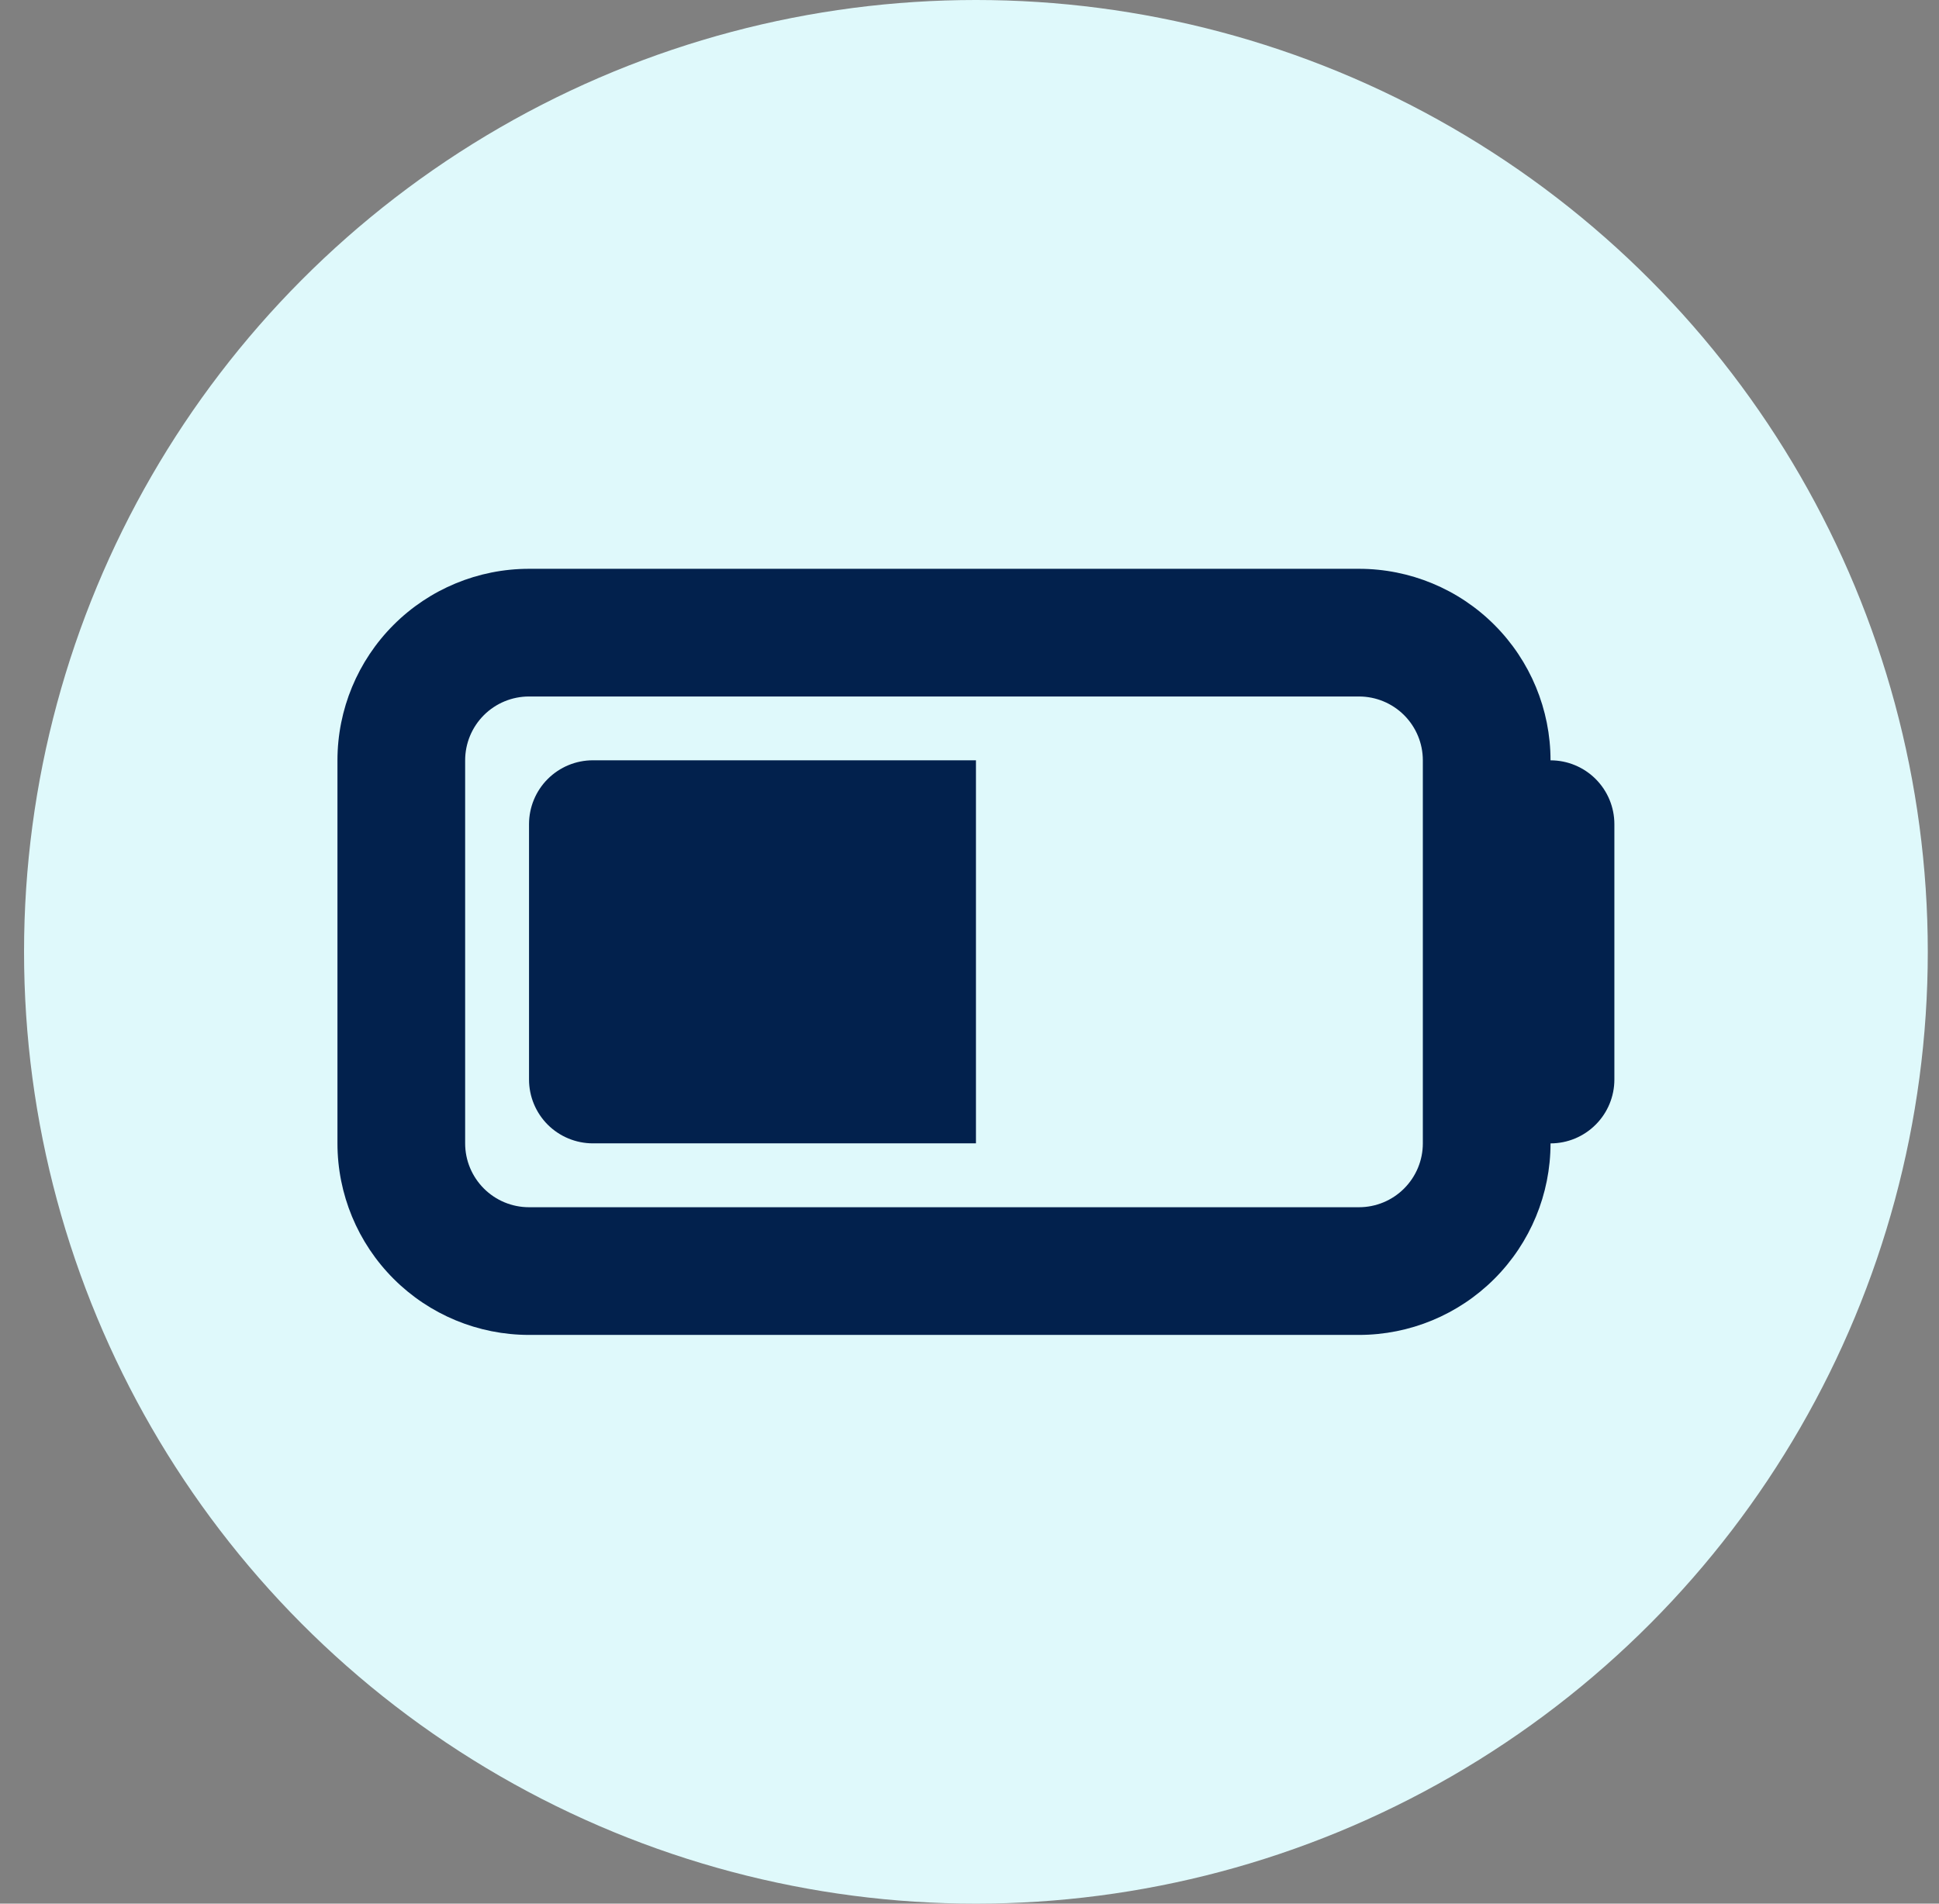
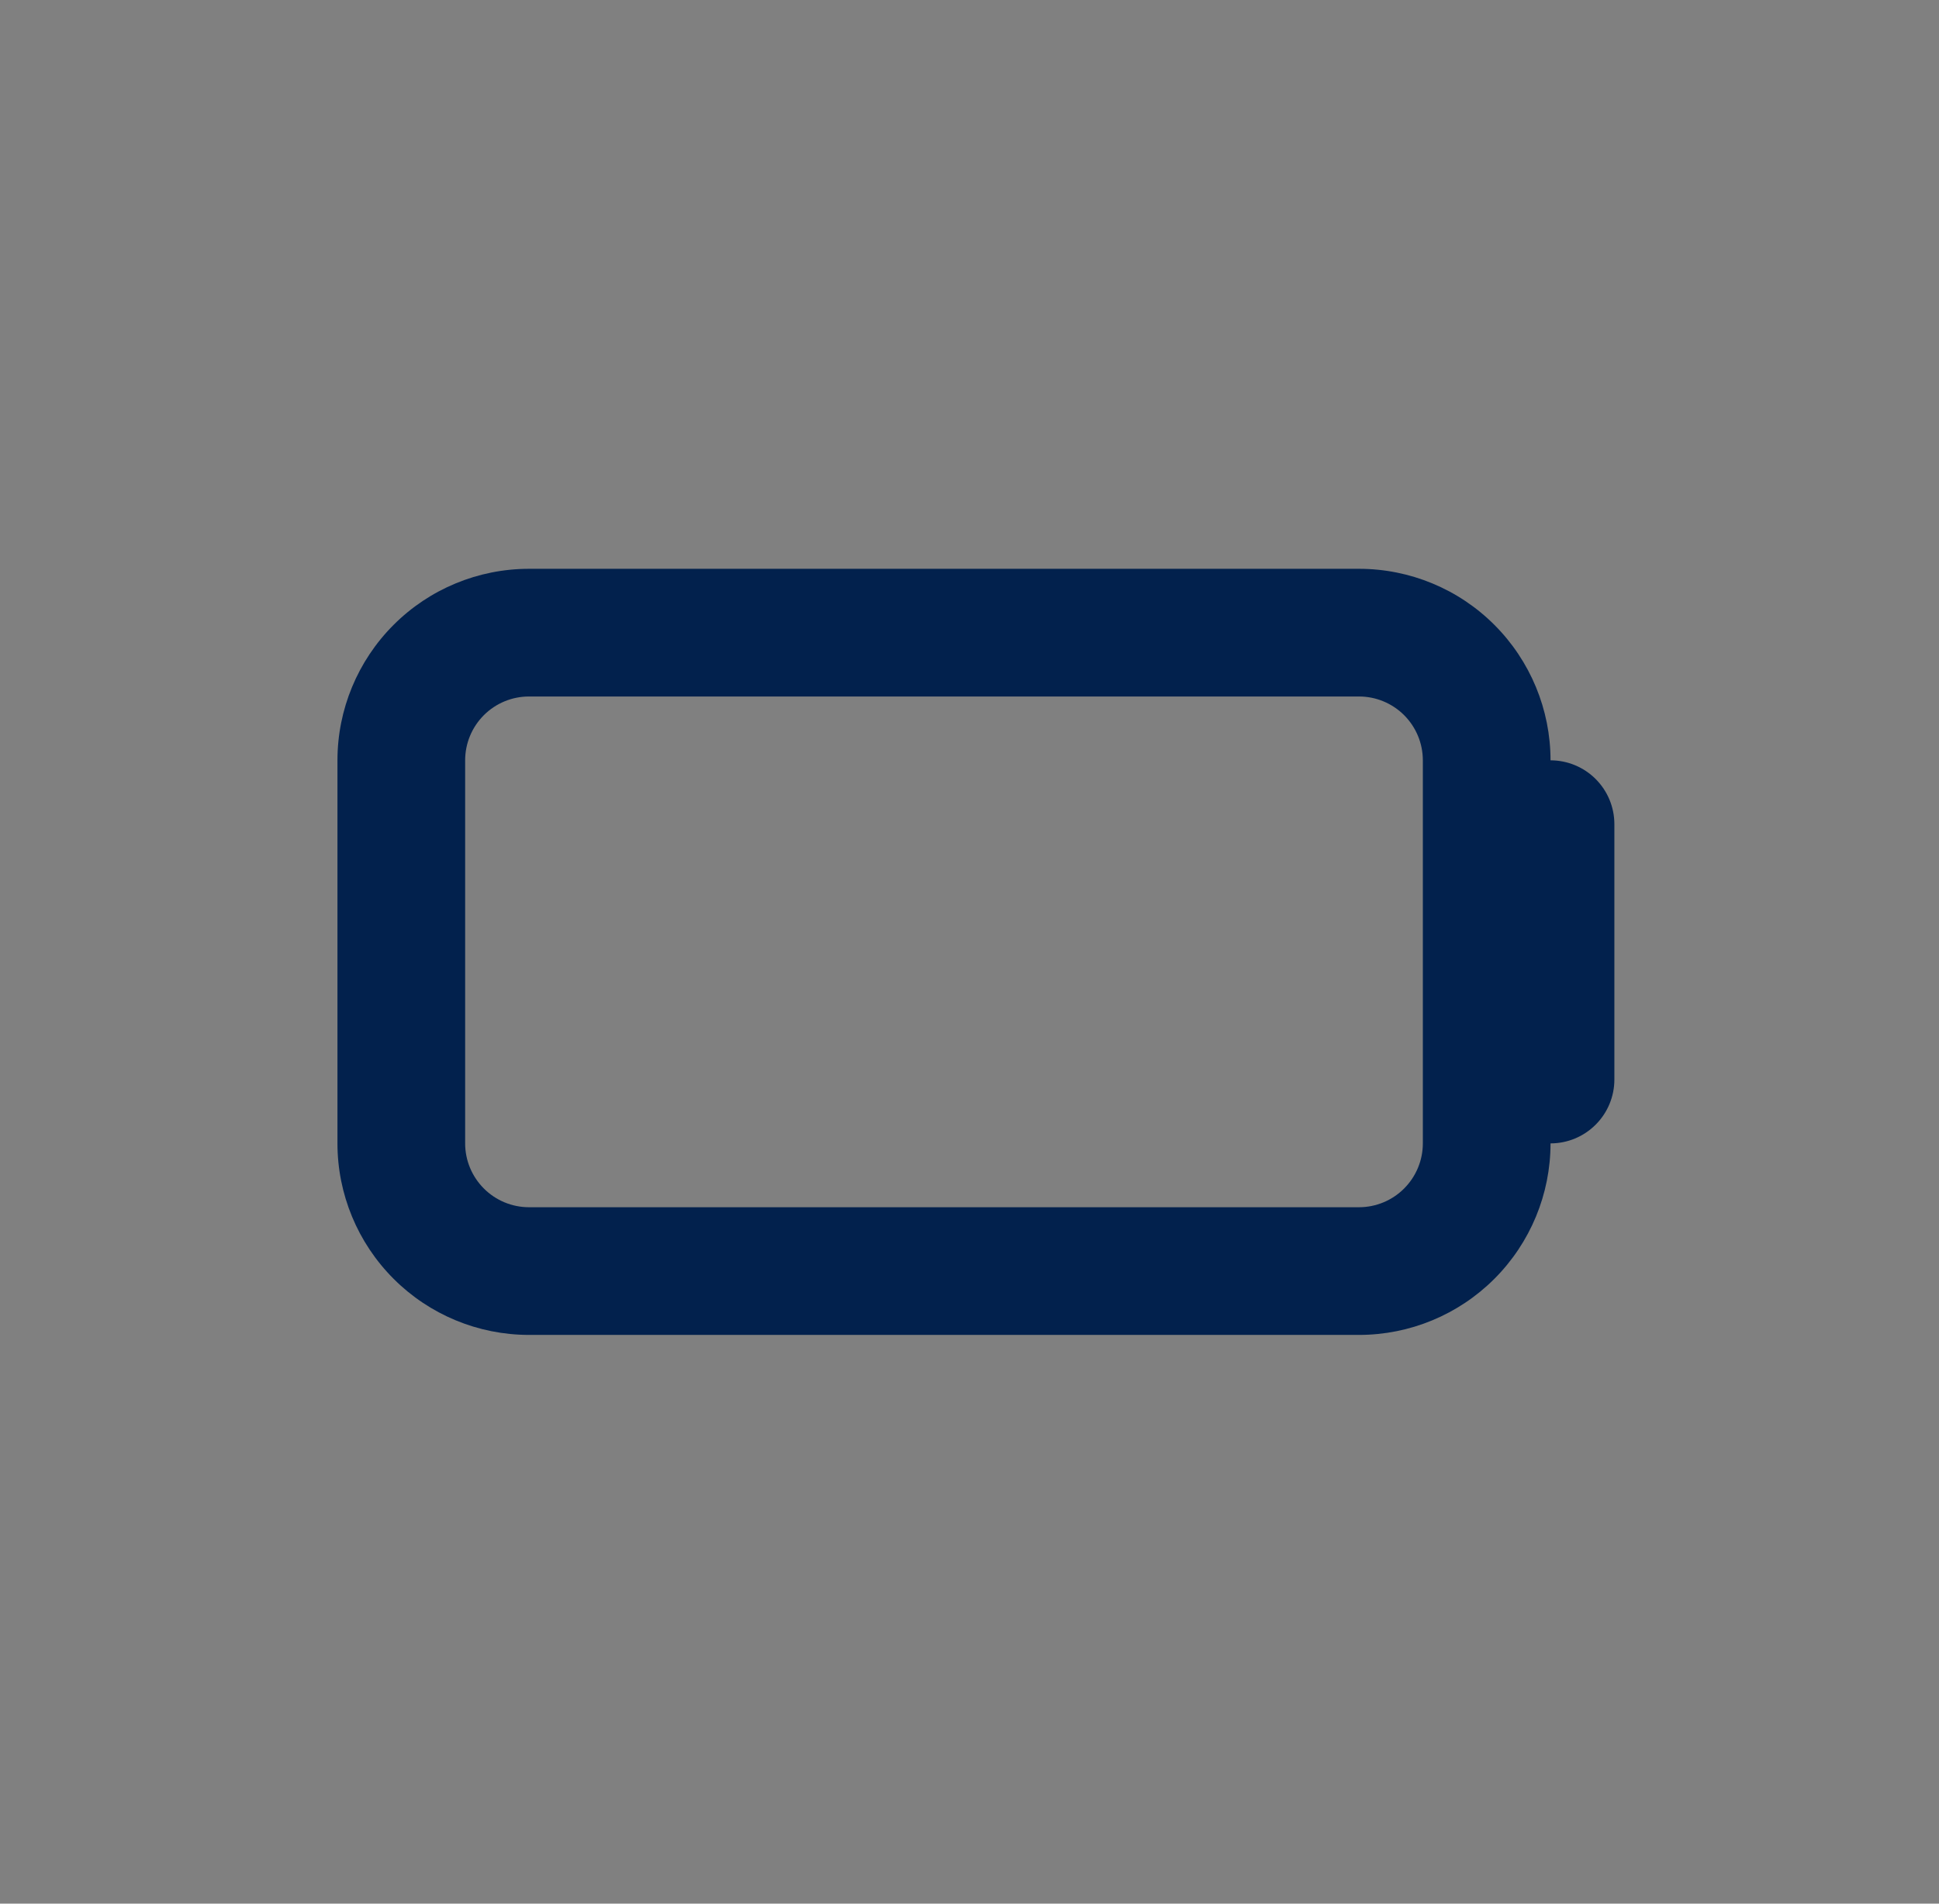
<svg xmlns="http://www.w3.org/2000/svg" width="55" height="54" viewBox="0 0 55 54" fill="none">
  <rect x="0" y="0" width="55" height="54" fill="#808080" stroke="none" />
-   <circle cx="27.682" cy="27" r="27" fill="#DFF9FB" />
-   <path d="M16.817 32.433C16.337 32.433 15.876 32.242 15.536 31.903C15.197 31.563 15.006 31.103 15.006 30.622V23.378C15.006 22.898 15.197 22.437 15.536 22.098C15.876 21.758 16.337 21.567 16.817 21.567H27.683V32.433H16.817Z" fill="#02214D" />
  <path fill-rule="evenodd" clip-rule="evenodd" d="M38.548 16.135H15.005C13.564 16.135 12.182 16.707 11.164 17.726C10.145 18.745 9.572 20.127 9.572 21.568V32.434C9.572 33.874 10.145 35.256 11.164 36.275C12.182 37.294 13.564 37.867 15.005 37.867H38.548C39.989 37.867 41.371 37.294 42.389 36.275C43.408 35.256 43.981 33.874 43.981 32.434C44.461 32.434 44.922 32.243 45.261 31.903C45.601 31.564 45.792 31.103 45.792 30.623V23.379C45.792 22.898 45.601 22.438 45.261 22.098C44.922 21.759 44.461 21.568 43.981 21.568C43.981 20.127 43.408 18.745 42.389 17.726C41.371 16.707 39.989 16.135 38.548 16.135ZM38.548 19.757H15.005C14.525 19.757 14.064 19.948 13.725 20.287C13.385 20.627 13.194 21.087 13.194 21.568V32.434C13.194 32.914 13.385 33.374 13.725 33.714C14.064 34.054 14.525 34.245 15.005 34.245H38.548C39.028 34.245 39.489 34.054 39.828 33.714C40.168 33.374 40.359 32.914 40.359 32.434V21.568C40.359 21.087 40.168 20.627 39.828 20.287C39.489 19.948 39.028 19.757 38.548 19.757Z" fill="#02214D" />
</svg>